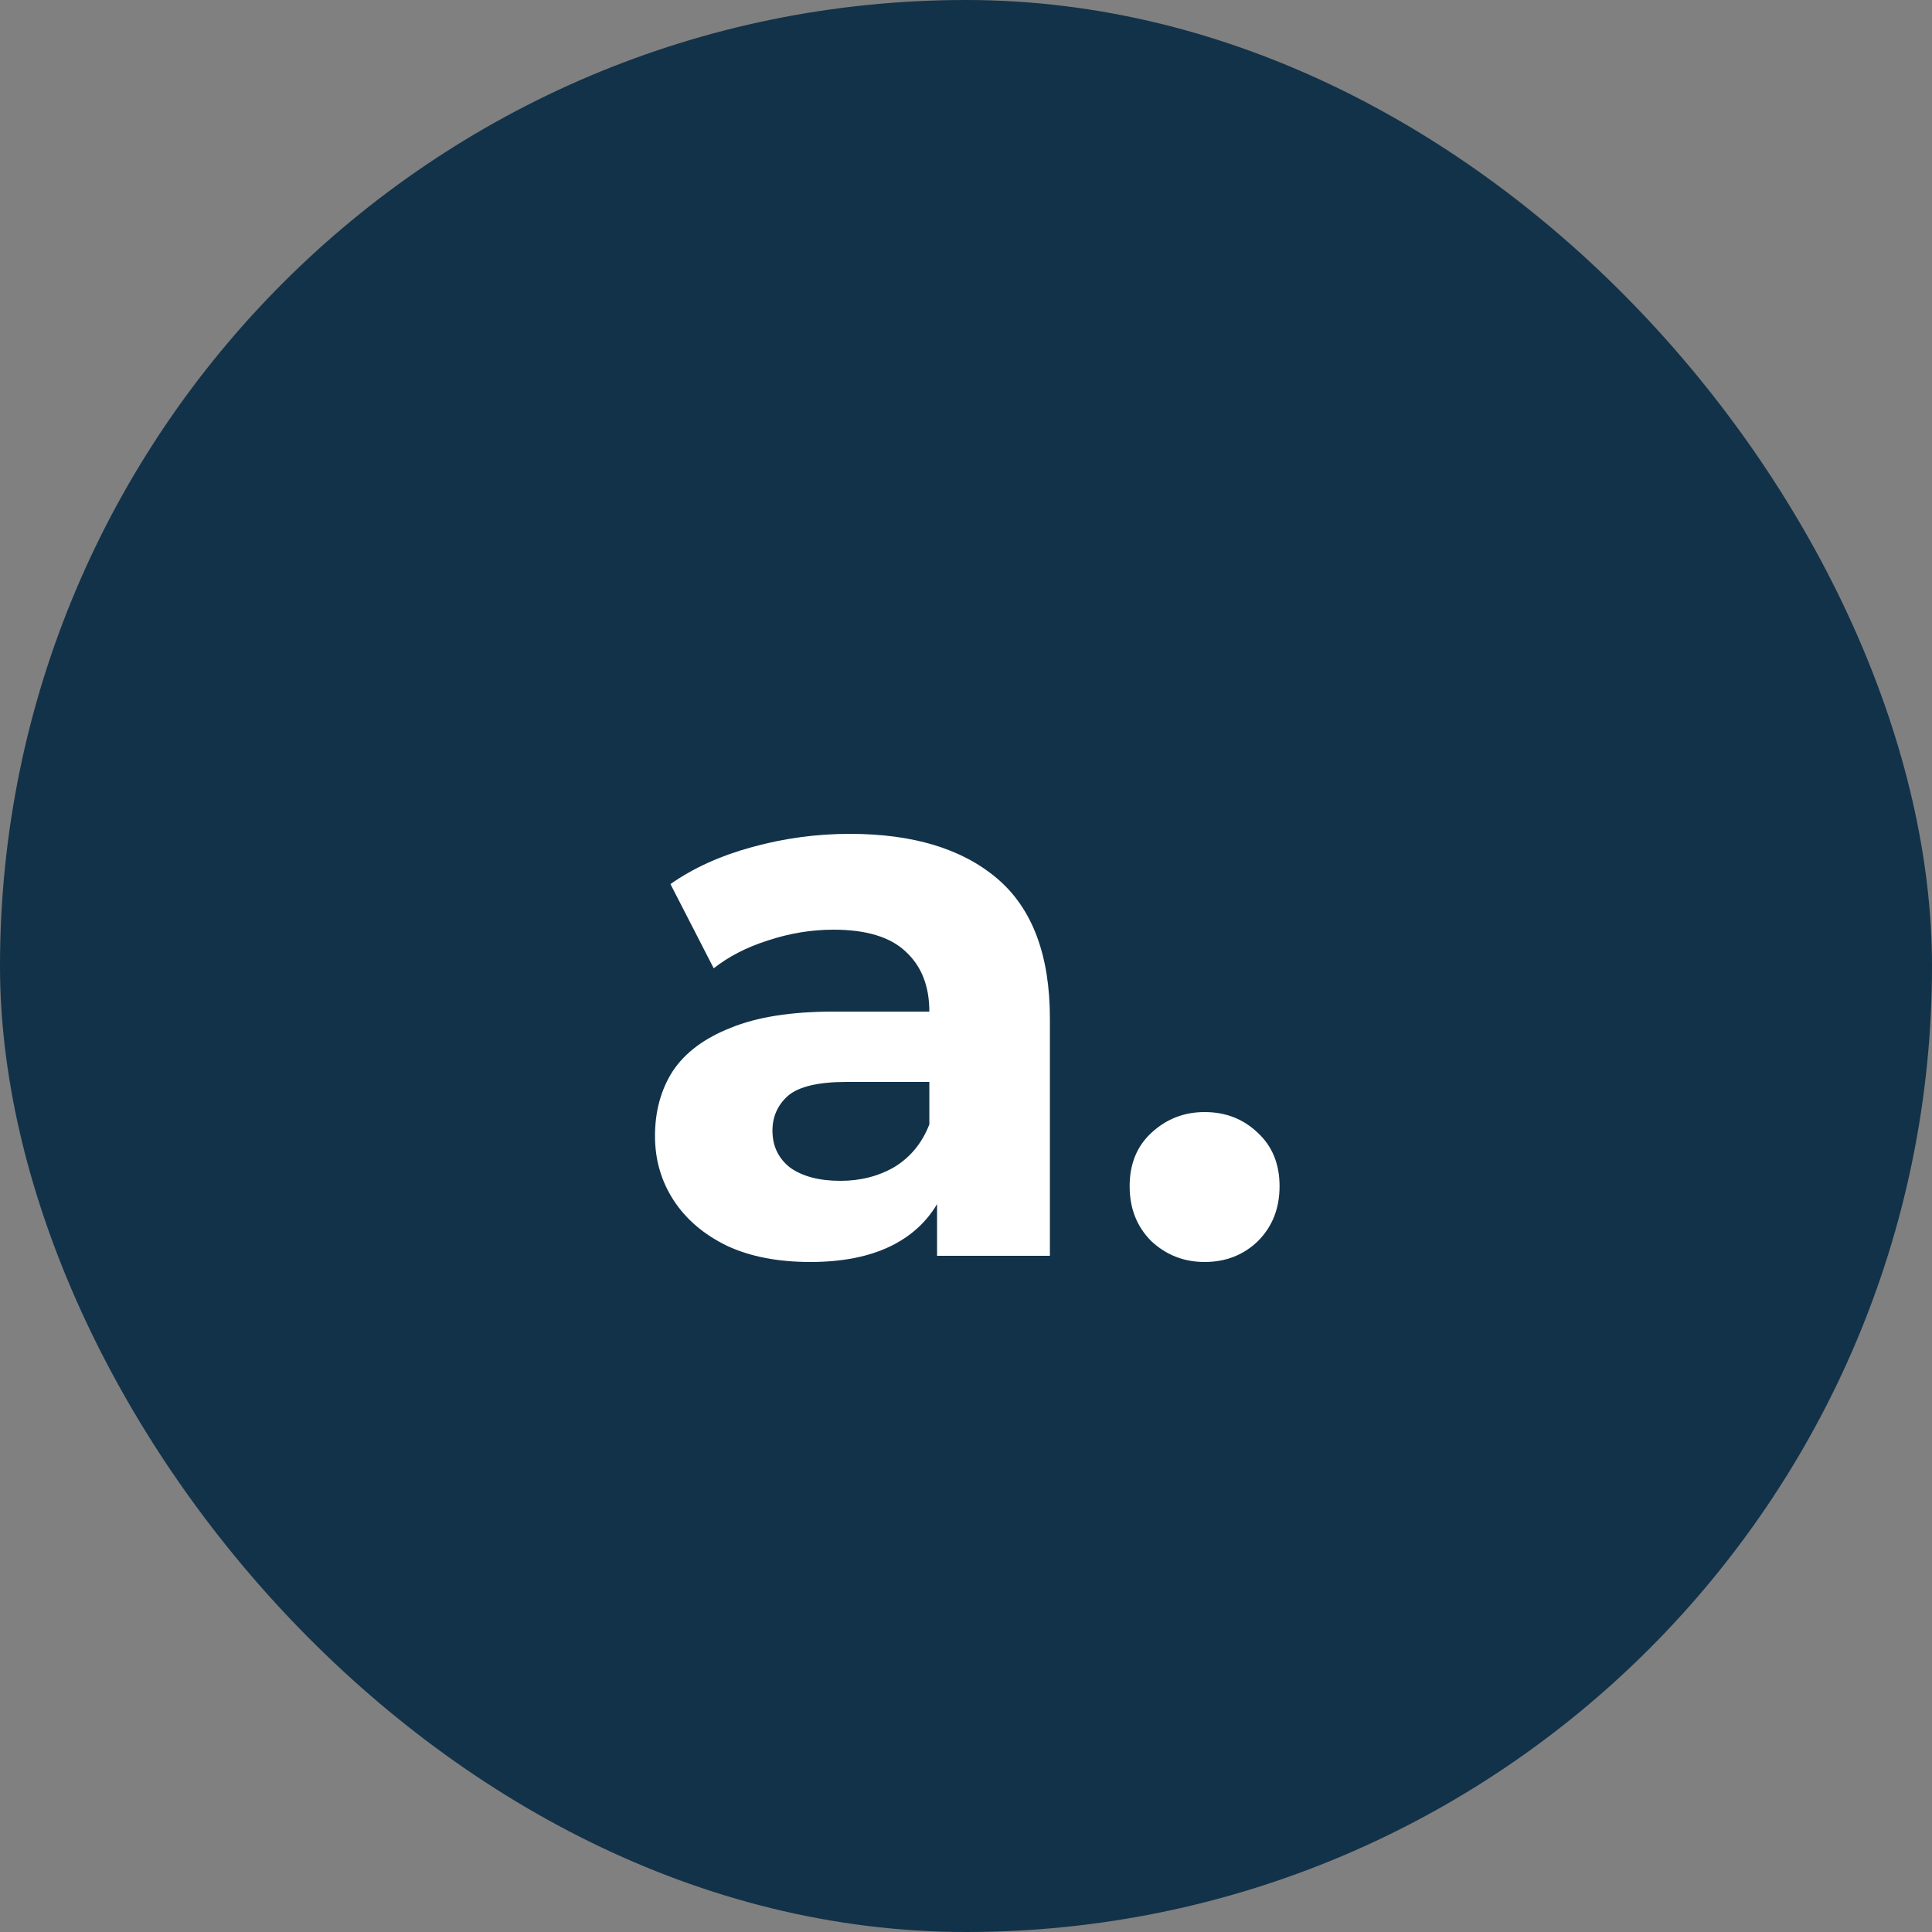
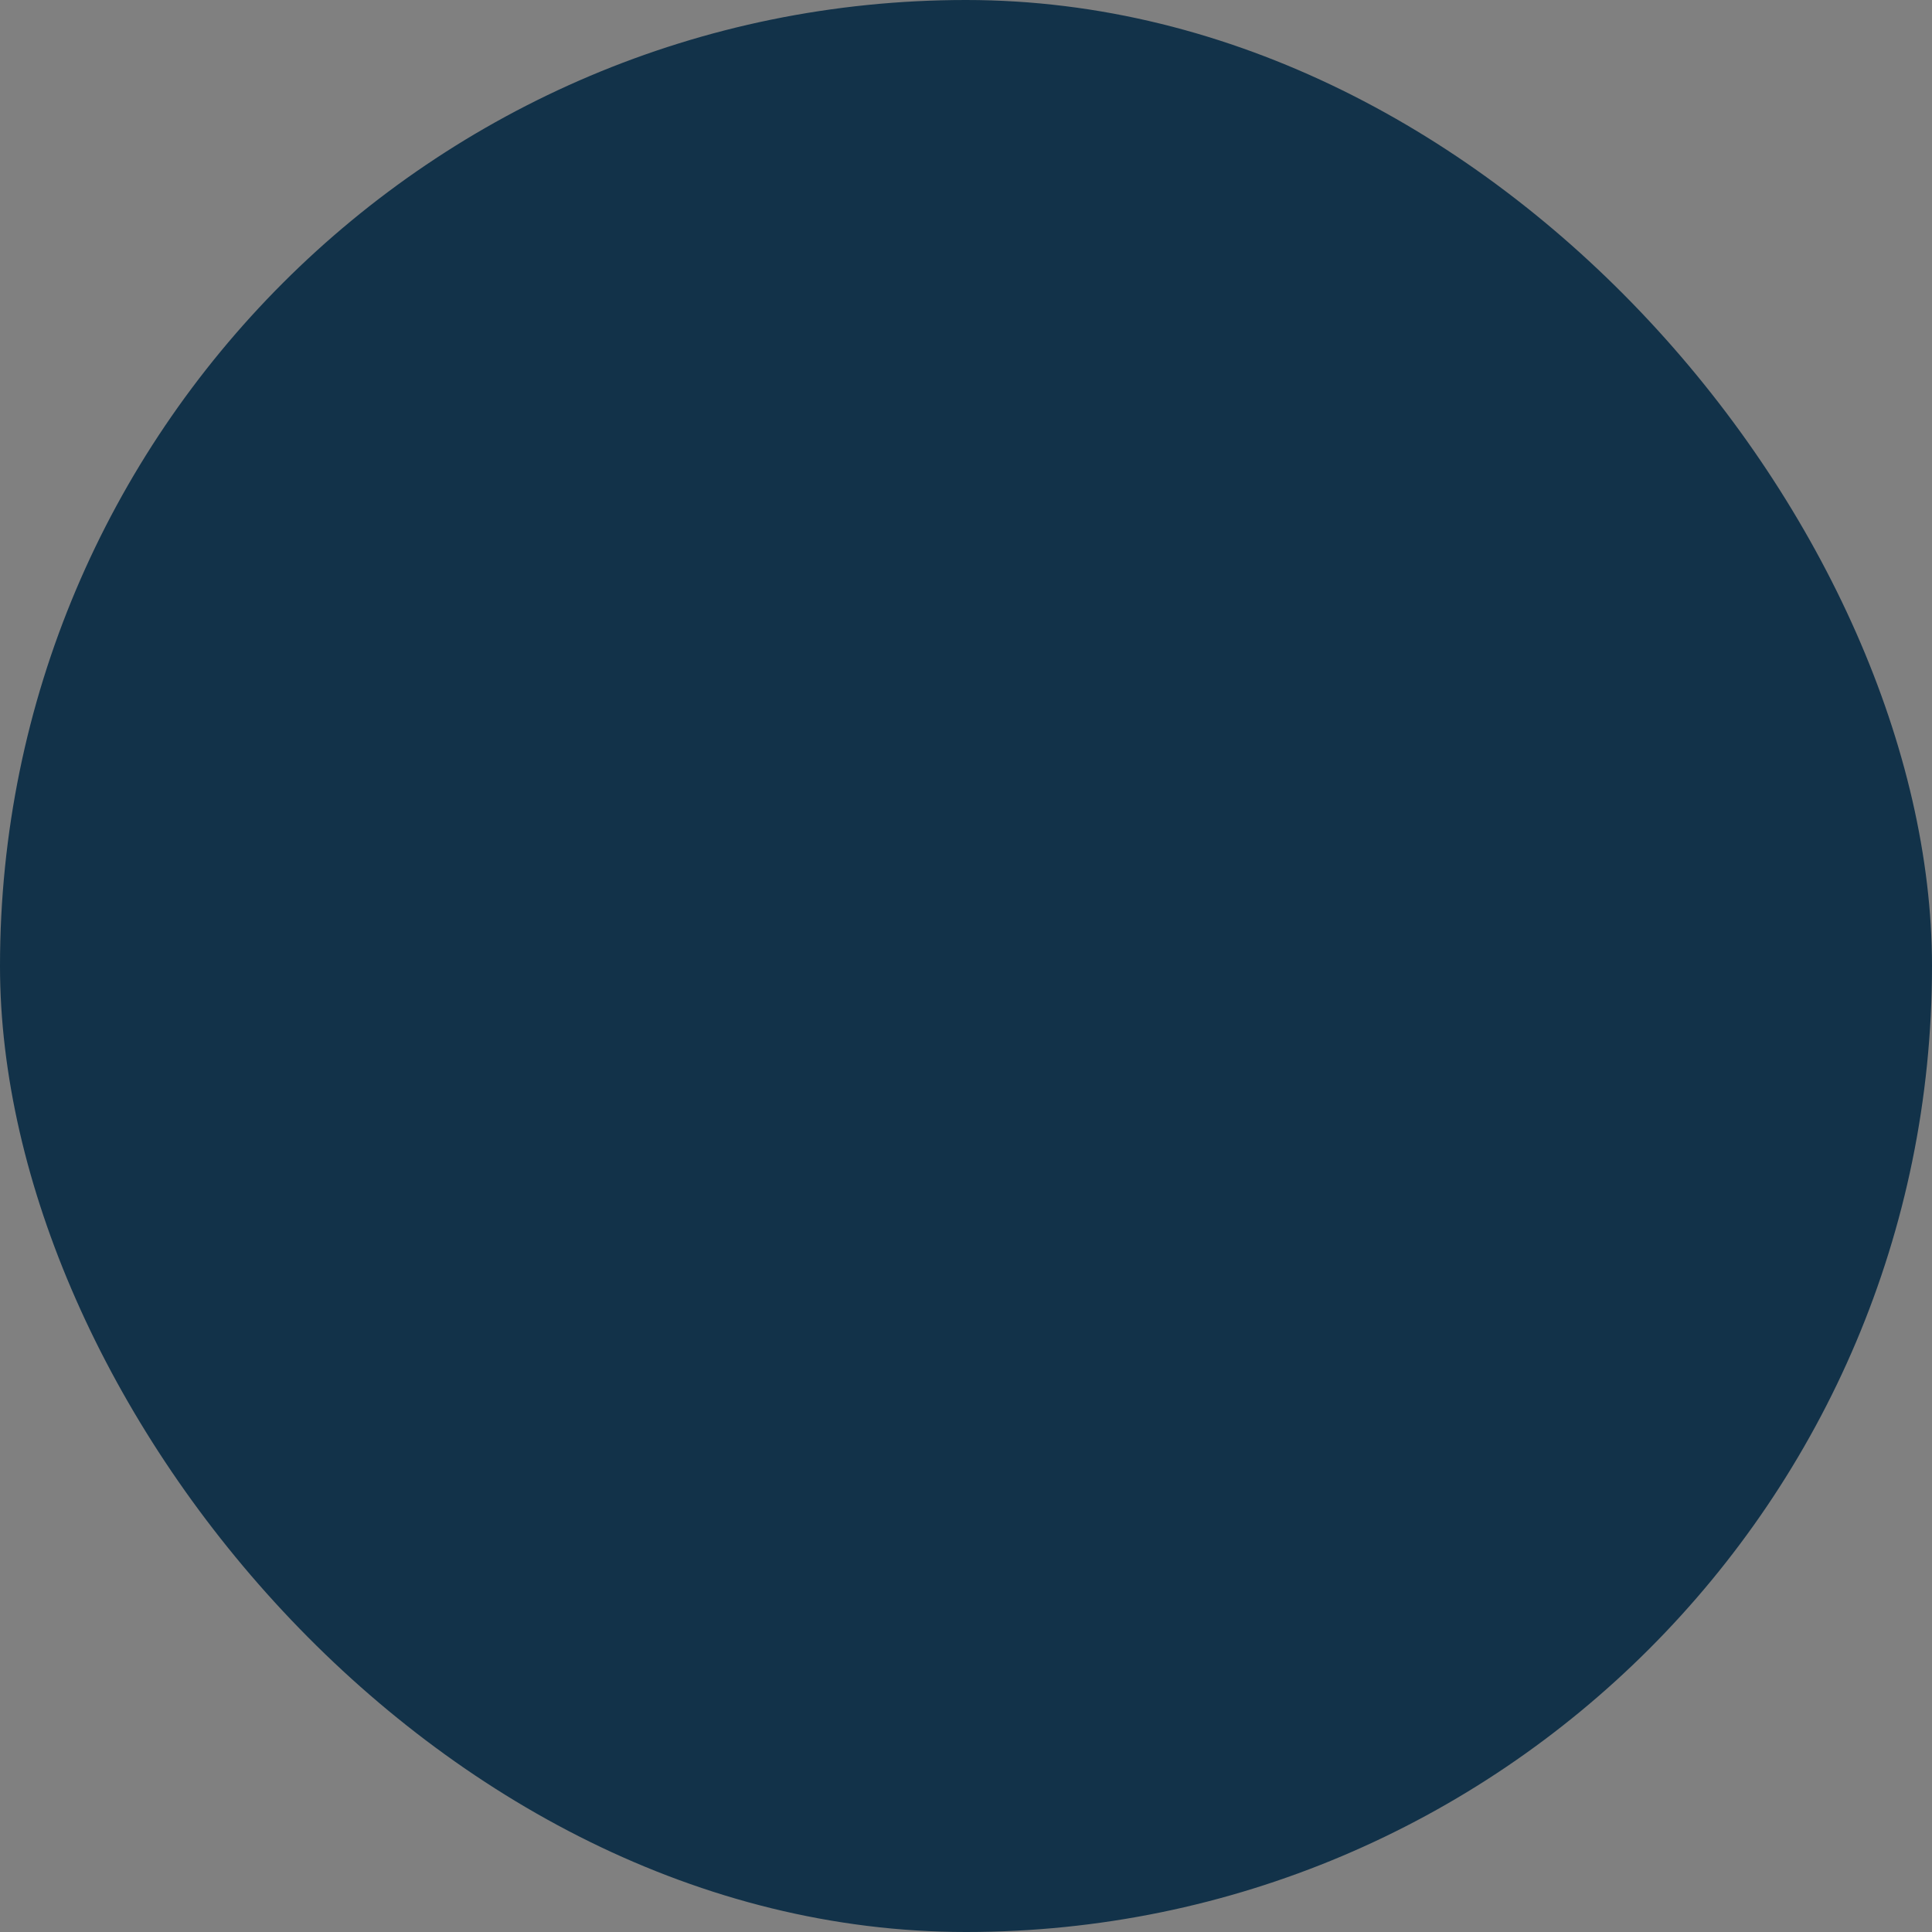
<svg xmlns="http://www.w3.org/2000/svg" width="40" height="40" viewBox="0 0 40 40" fill="none">
  <rect x="0" y="0" width="40" height="40" fill="#808080" stroke="none" />
  <rect width="40" height="40" rx="20" fill="#123249" />
-   <path d="M19.401 26V24.32L19.241 23.952V20.944C19.241 20.411 19.075 19.995 18.745 19.696C18.425 19.397 17.929 19.248 17.257 19.248C16.798 19.248 16.345 19.323 15.897 19.472C15.459 19.611 15.086 19.803 14.777 20.048L13.881 18.304C14.35 17.973 14.915 17.717 15.577 17.536C16.238 17.355 16.91 17.264 17.593 17.264C18.905 17.264 19.923 17.573 20.649 18.192C21.374 18.811 21.737 19.776 21.737 21.088V26H19.401ZM16.777 26.128C16.105 26.128 15.529 26.016 15.049 25.792C14.569 25.557 14.201 25.243 13.945 24.848C13.689 24.453 13.561 24.011 13.561 23.52C13.561 23.008 13.683 22.56 13.929 22.176C14.185 21.792 14.585 21.493 15.129 21.28C15.673 21.056 16.382 20.944 17.257 20.944H19.545V22.4H17.529C16.942 22.4 16.537 22.496 16.313 22.688C16.099 22.88 15.993 23.12 15.993 23.408C15.993 23.728 16.115 23.984 16.361 24.176C16.617 24.357 16.963 24.448 17.401 24.448C17.817 24.448 18.19 24.352 18.521 24.16C18.851 23.957 19.091 23.664 19.241 23.28L19.625 24.432C19.443 24.987 19.113 25.408 18.633 25.696C18.153 25.984 17.534 26.128 16.777 26.128ZM24.94 26.128C24.513 26.128 24.145 25.984 23.836 25.696C23.537 25.397 23.388 25.019 23.388 24.56C23.388 24.101 23.537 23.733 23.836 23.456C24.145 23.168 24.513 23.024 24.94 23.024C25.377 23.024 25.745 23.168 26.044 23.456C26.342 23.733 26.492 24.101 26.492 24.56C26.492 25.019 26.342 25.397 26.044 25.696C25.745 25.984 25.377 26.128 24.94 26.128Z" fill="white" />
</svg>